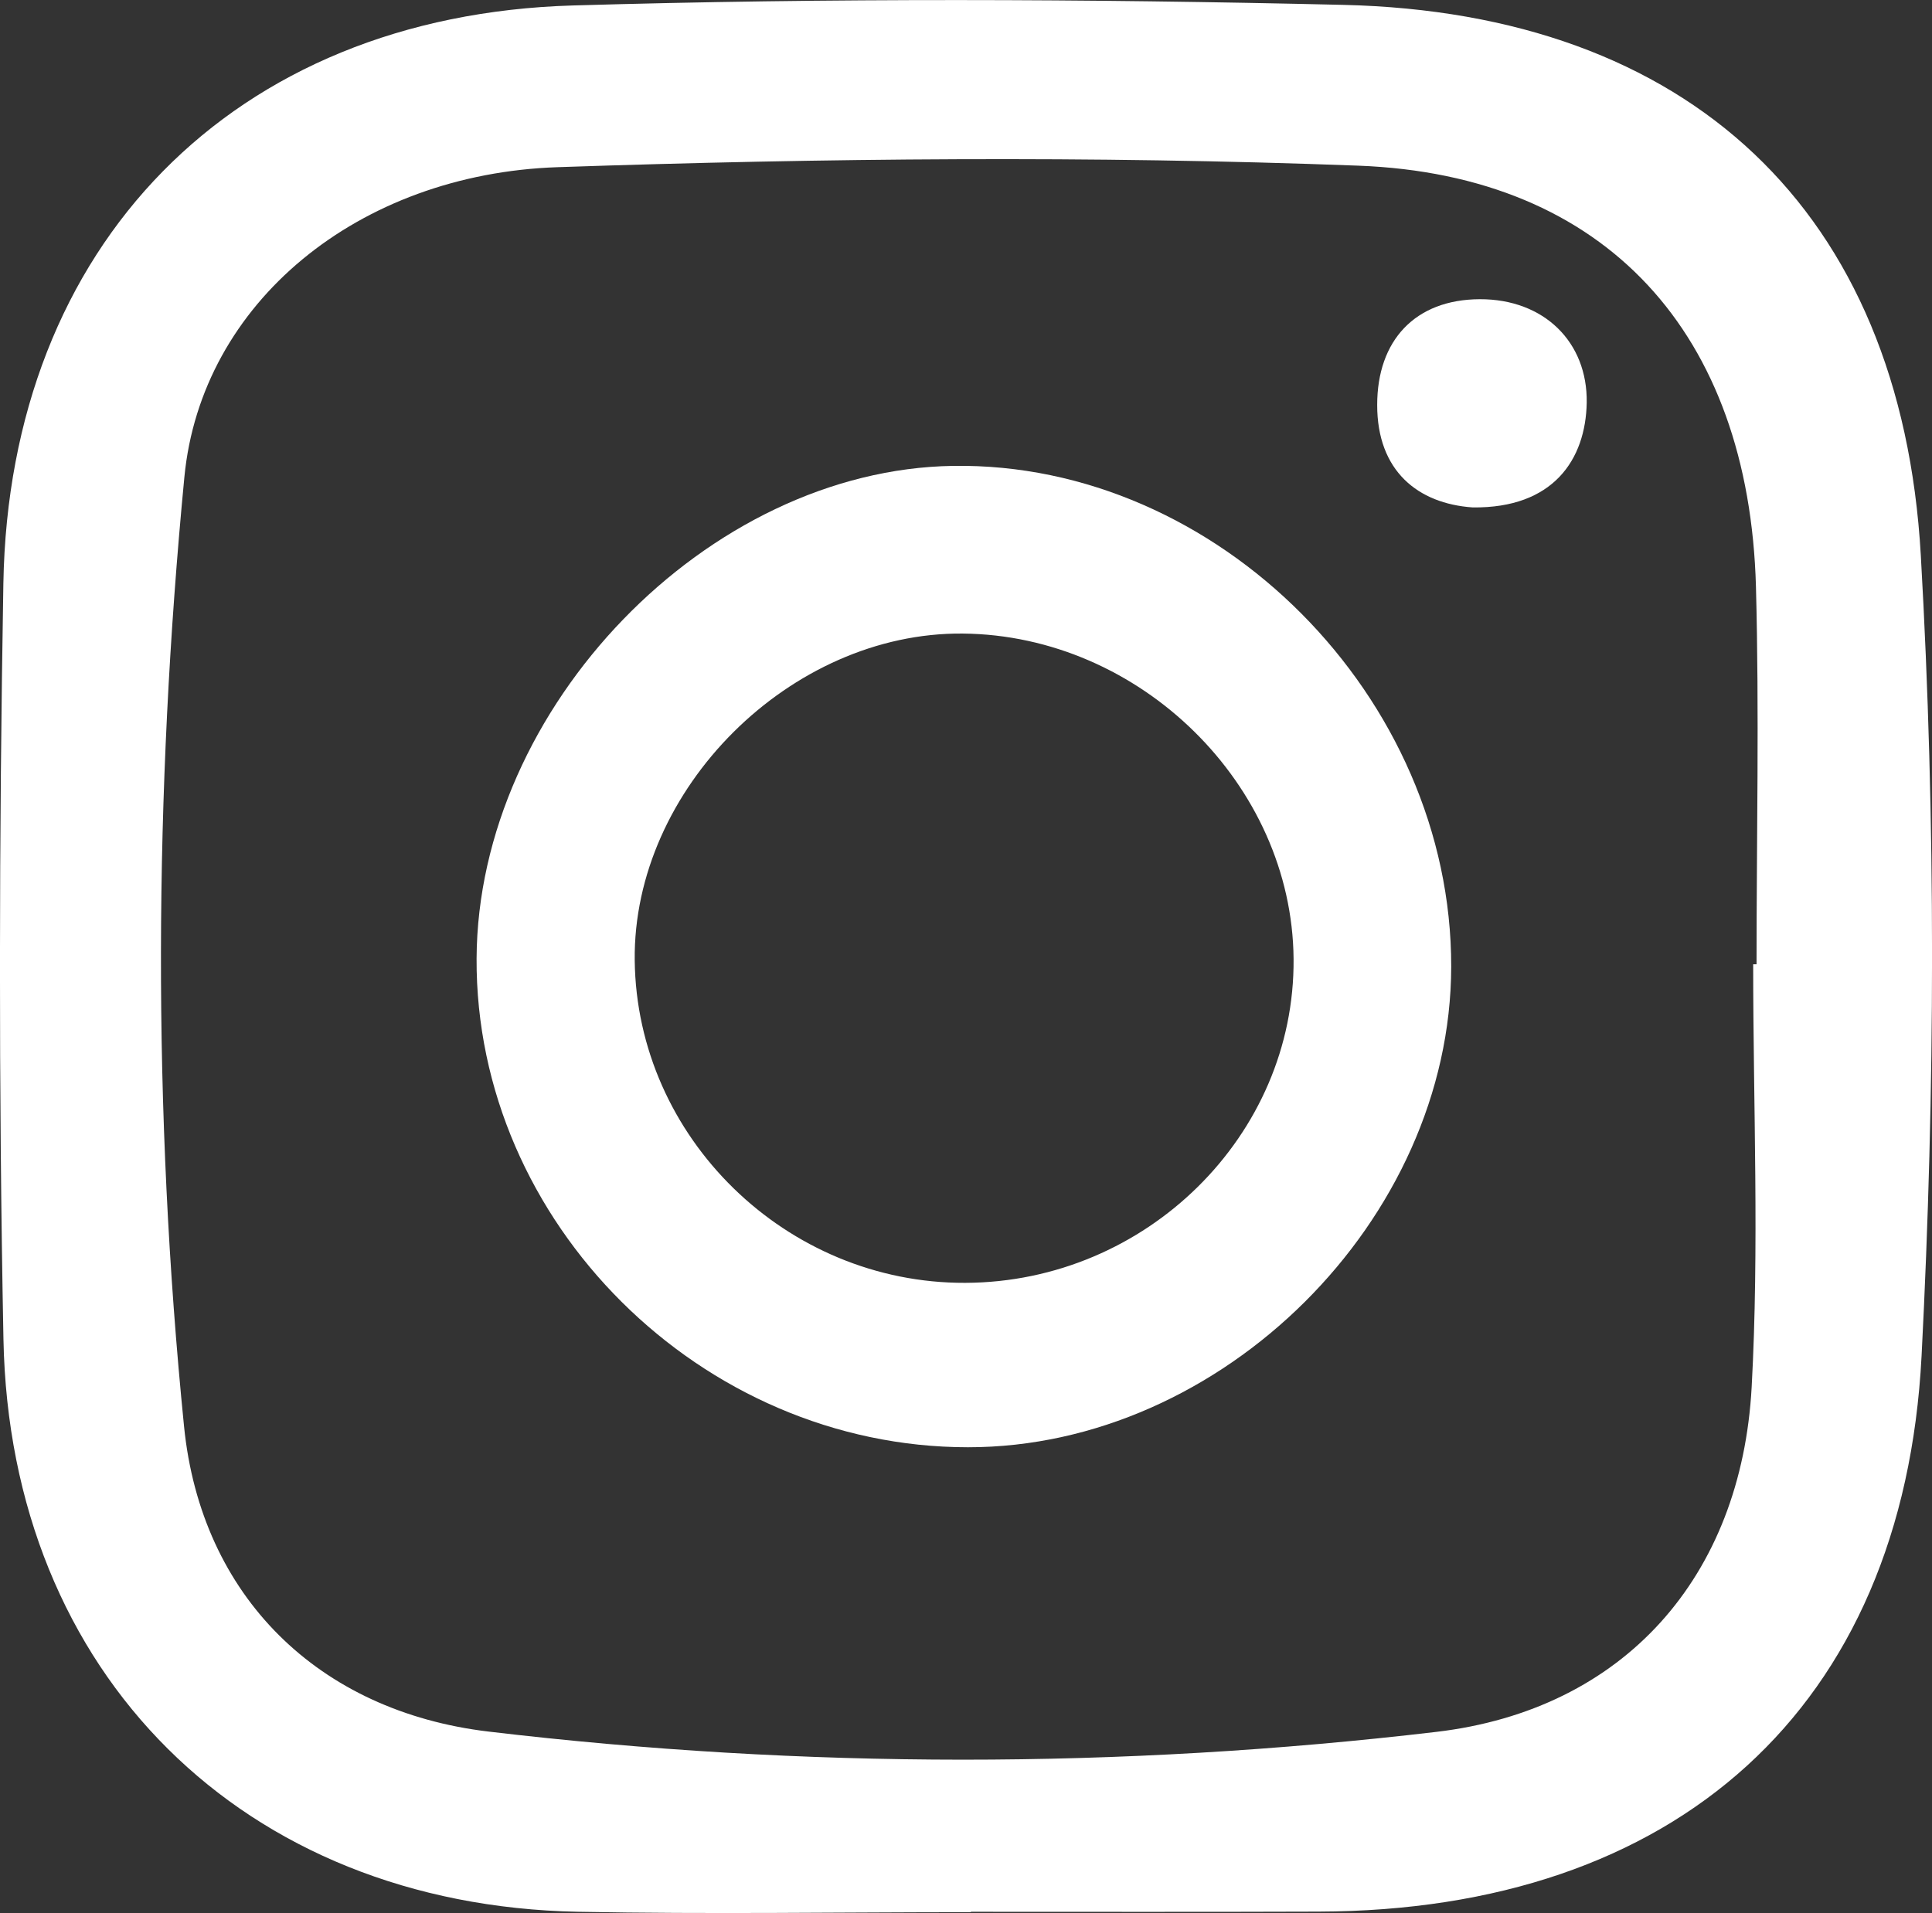
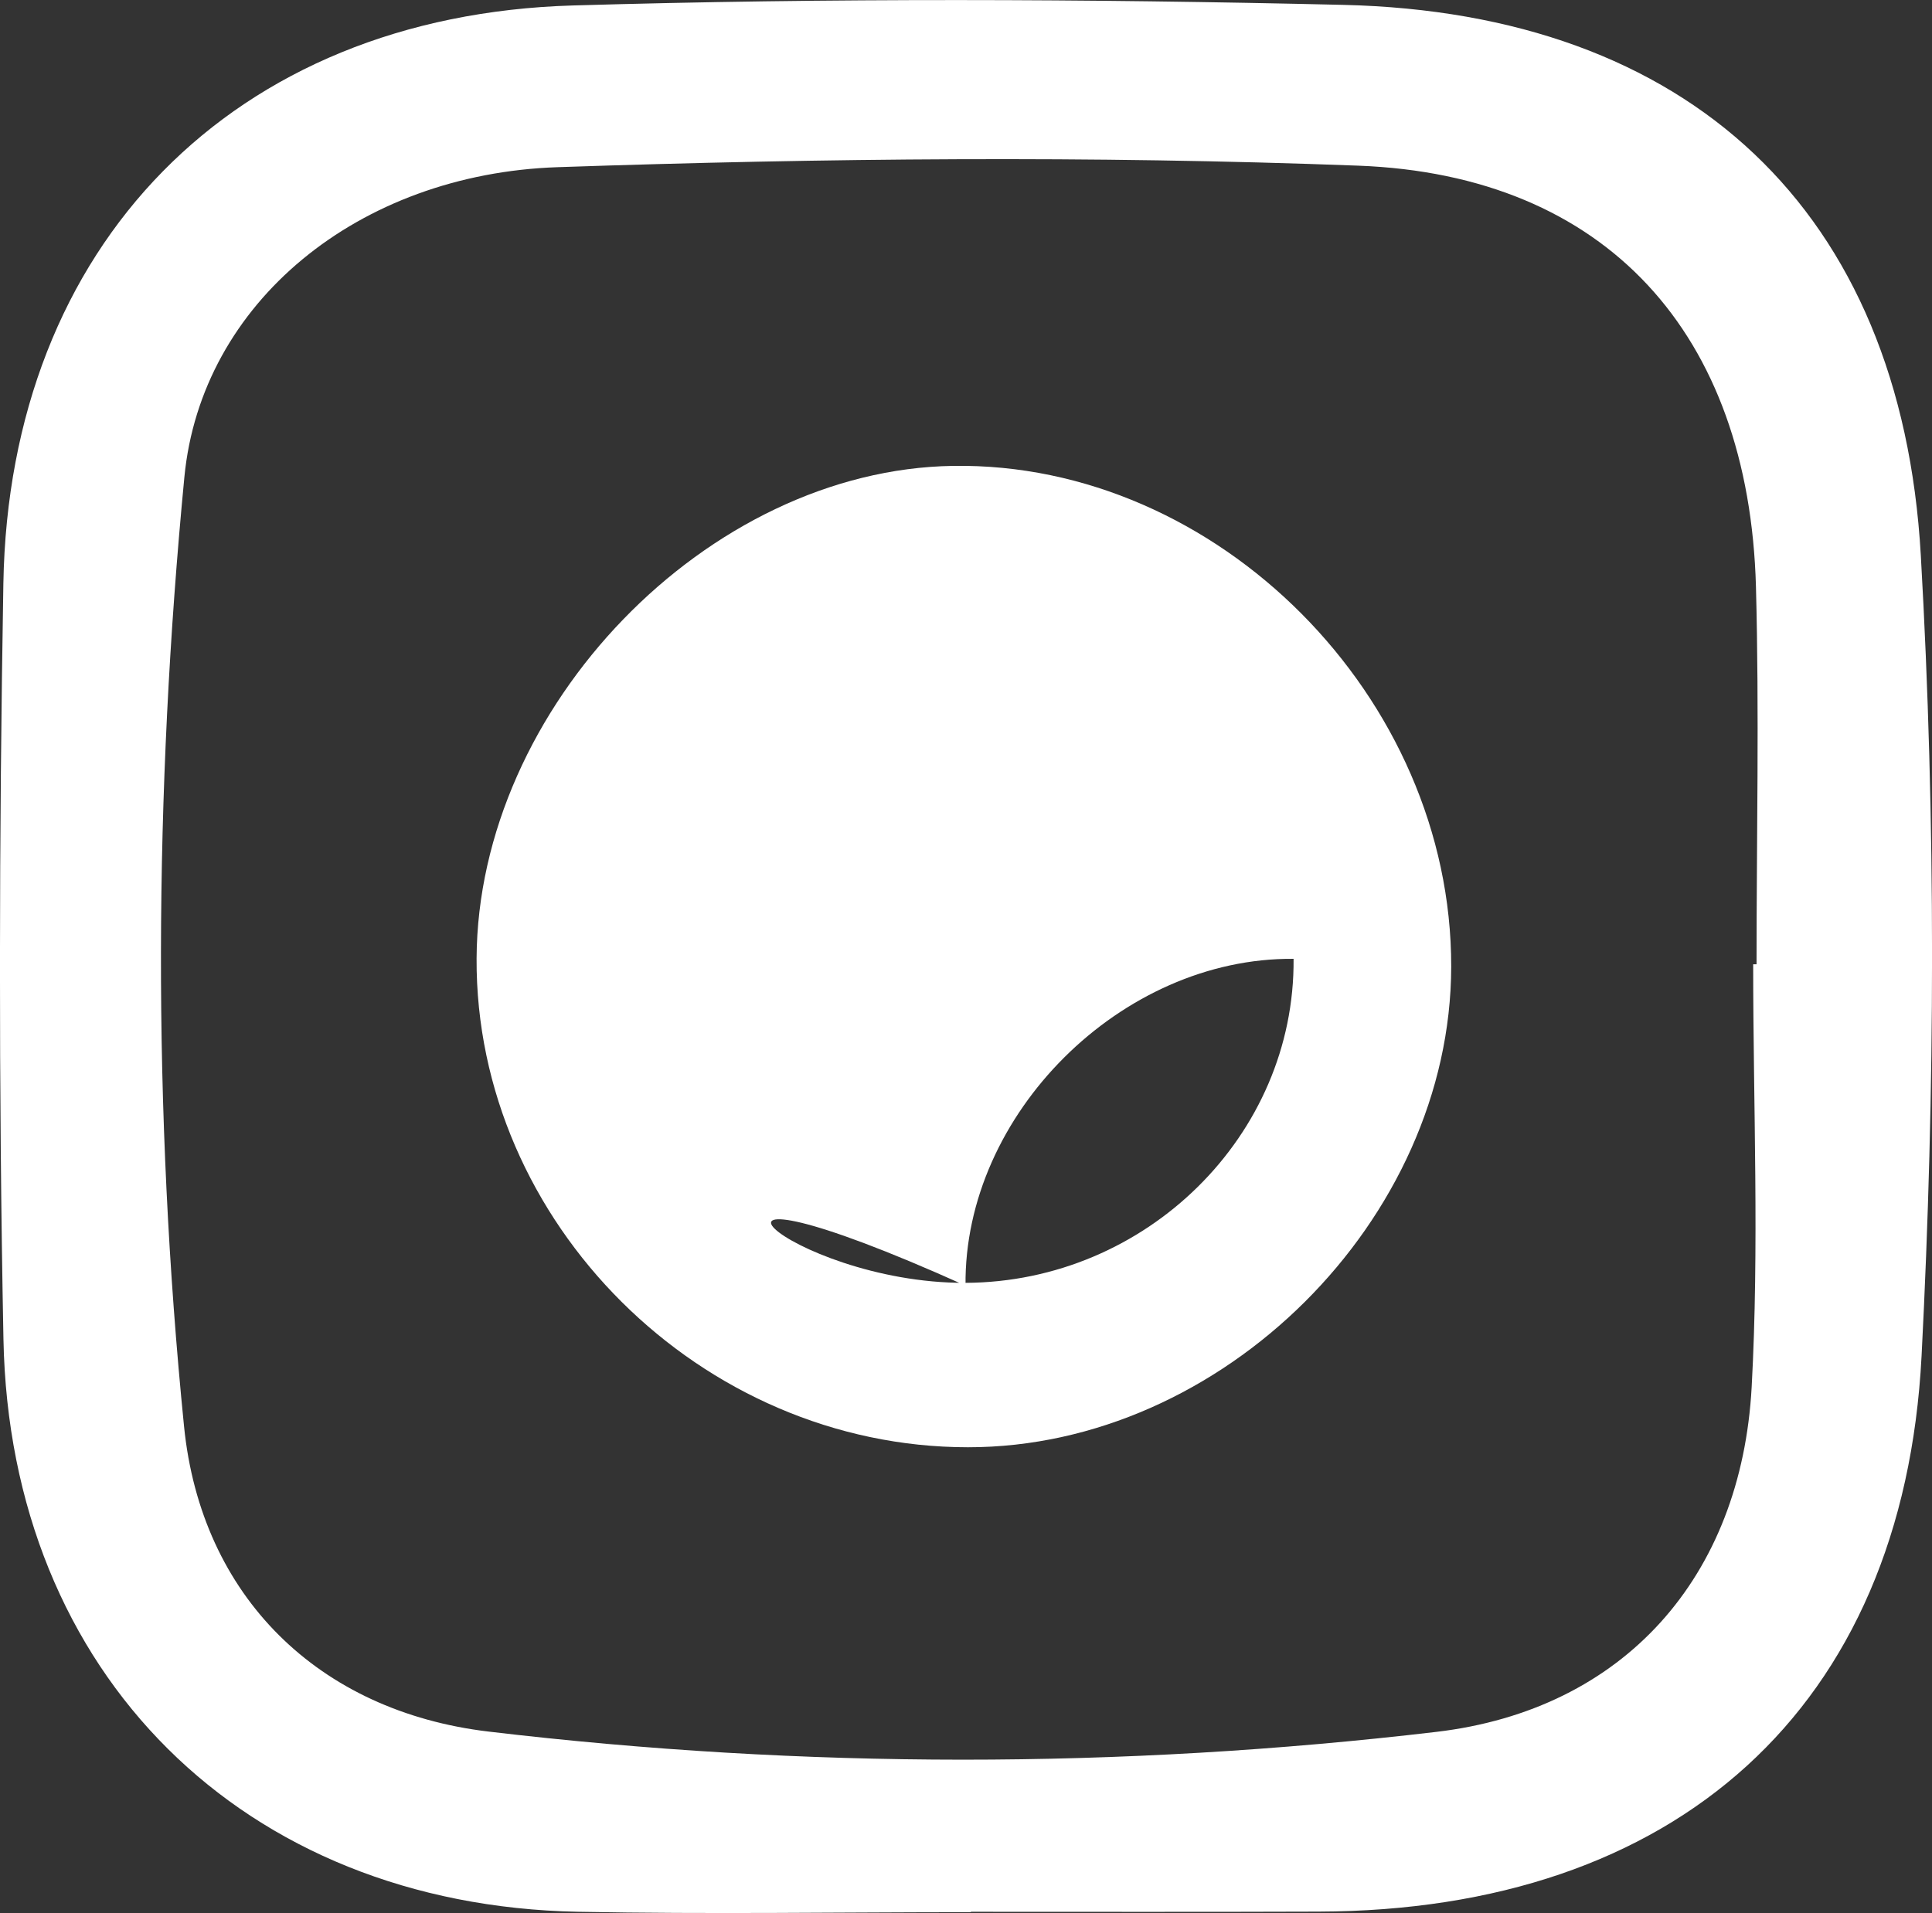
<svg xmlns="http://www.w3.org/2000/svg" version="1.1" id="Capa_1" x="0px" y="0px" width="22.969px" height="22.749px" viewBox="0 0 22.969 22.749" enable-background="new 0 0 22.969 22.749" xml:space="preserve">
  <rect x="0" y="0" width="22.969" height="22.749" fill="#333333" stroke="none" />
  <g>
    <path fill="#FFFFFF" d="M11.542,22.739c-1.558,0-3.115,0.025-4.672-0.005c-3.973-0.078-6.753-2.823-6.829-6.81   C-0.017,12.931-0.011,9.934,0.04,6.94c0.068-4.024,2.73-6.756,6.77-6.875c3.052-0.09,6.11-0.079,9.163-0.007   c4.096,0.097,6.629,2.44,6.863,6.547c0.181,3.164,0.172,6.354,0.009,9.519c-0.216,4.2-2.933,6.597-7.17,6.608   c-1.378,0.005-2.755,0.002-4.133,0.002C11.542,22.735,11.542,22.737,11.542,22.739z M20.843,11.467c0.014,0,0.026,0,0.04,0   c0-1.497,0.033-2.995-0.007-4.491c-0.082-3.002-1.776-4.895-4.728-5.006c-3.169-0.12-6.348-0.09-9.518,0.018   c-2.367,0.08-4.238,1.608-4.438,3.685c-0.361,3.754-0.38,7.534-0.004,11.289c0.203,2.023,1.6,3.389,3.62,3.629   c3.747,0.445,7.52,0.445,11.266,0.004c2.237-0.263,3.628-1.846,3.751-4.101C20.916,14.823,20.843,13.144,20.843,11.467z" />
-     <path fill="#FFFFFF" d="M17.253,11.495c-0.005,3.011-2.724,5.717-5.745,5.715c-3.173,0-5.857-2.67-5.842-5.812   C5.68,8.41,8.414,5.583,11.333,5.54C14.477,5.493,17.258,8.291,17.253,11.495z M11.476,15.255c2.151-0.008,3.921-1.754,3.903-3.853   c-0.017-2.071-1.824-3.849-3.933-3.868c-2.048-0.018-3.923,1.85-3.9,3.886C7.57,13.528,9.347,15.263,11.476,15.255z" />
-     <path fill="#FFFFFF" d="M17.508,6.034c-0.65-0.045-1.136-0.433-1.135-1.219c0-0.765,0.449-1.254,1.22-1.257   c0.763-0.002,1.282,0.509,1.271,1.23C18.852,5.464,18.467,6.046,17.508,6.034z" />
+     <path fill="#FFFFFF" d="M17.253,11.495c-0.005,3.011-2.724,5.717-5.745,5.715c-3.173,0-5.857-2.67-5.842-5.812   C5.68,8.41,8.414,5.583,11.333,5.54C14.477,5.493,17.258,8.291,17.253,11.495z M11.476,15.255c2.151-0.008,3.921-1.754,3.903-3.853   c-2.048-0.018-3.923,1.85-3.9,3.886C7.57,13.528,9.347,15.263,11.476,15.255z" />
  </g>
</svg>